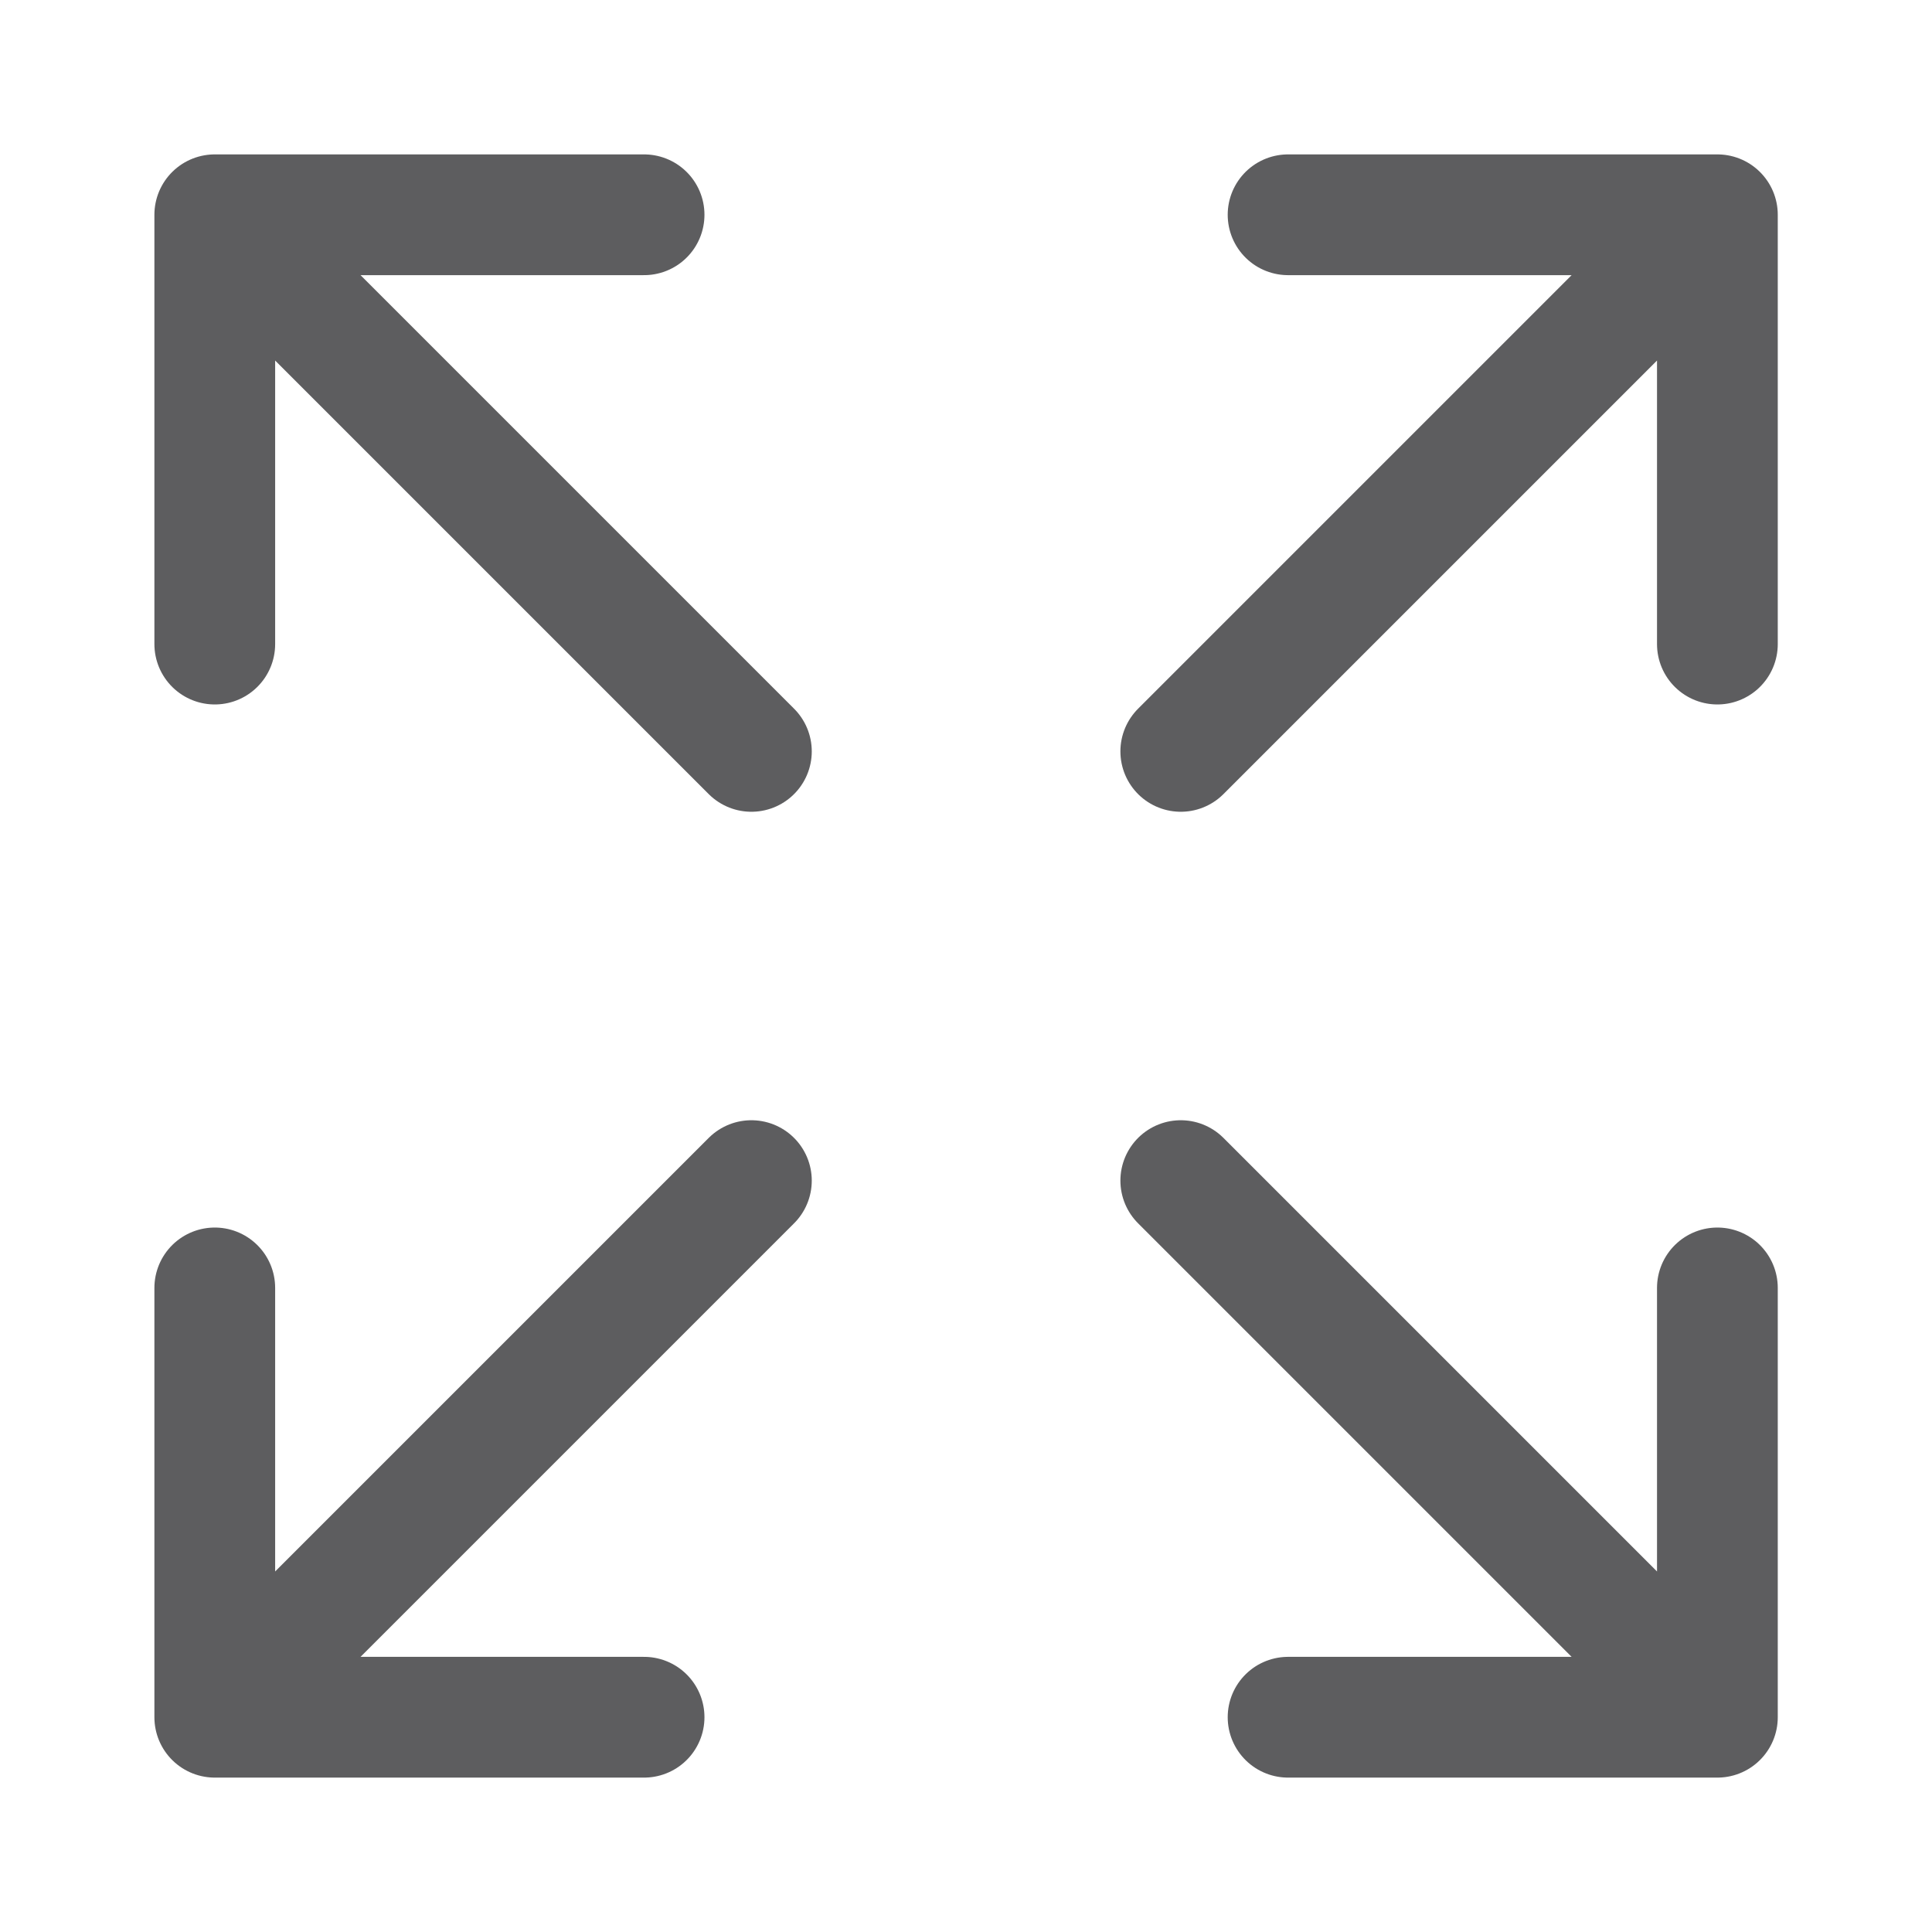
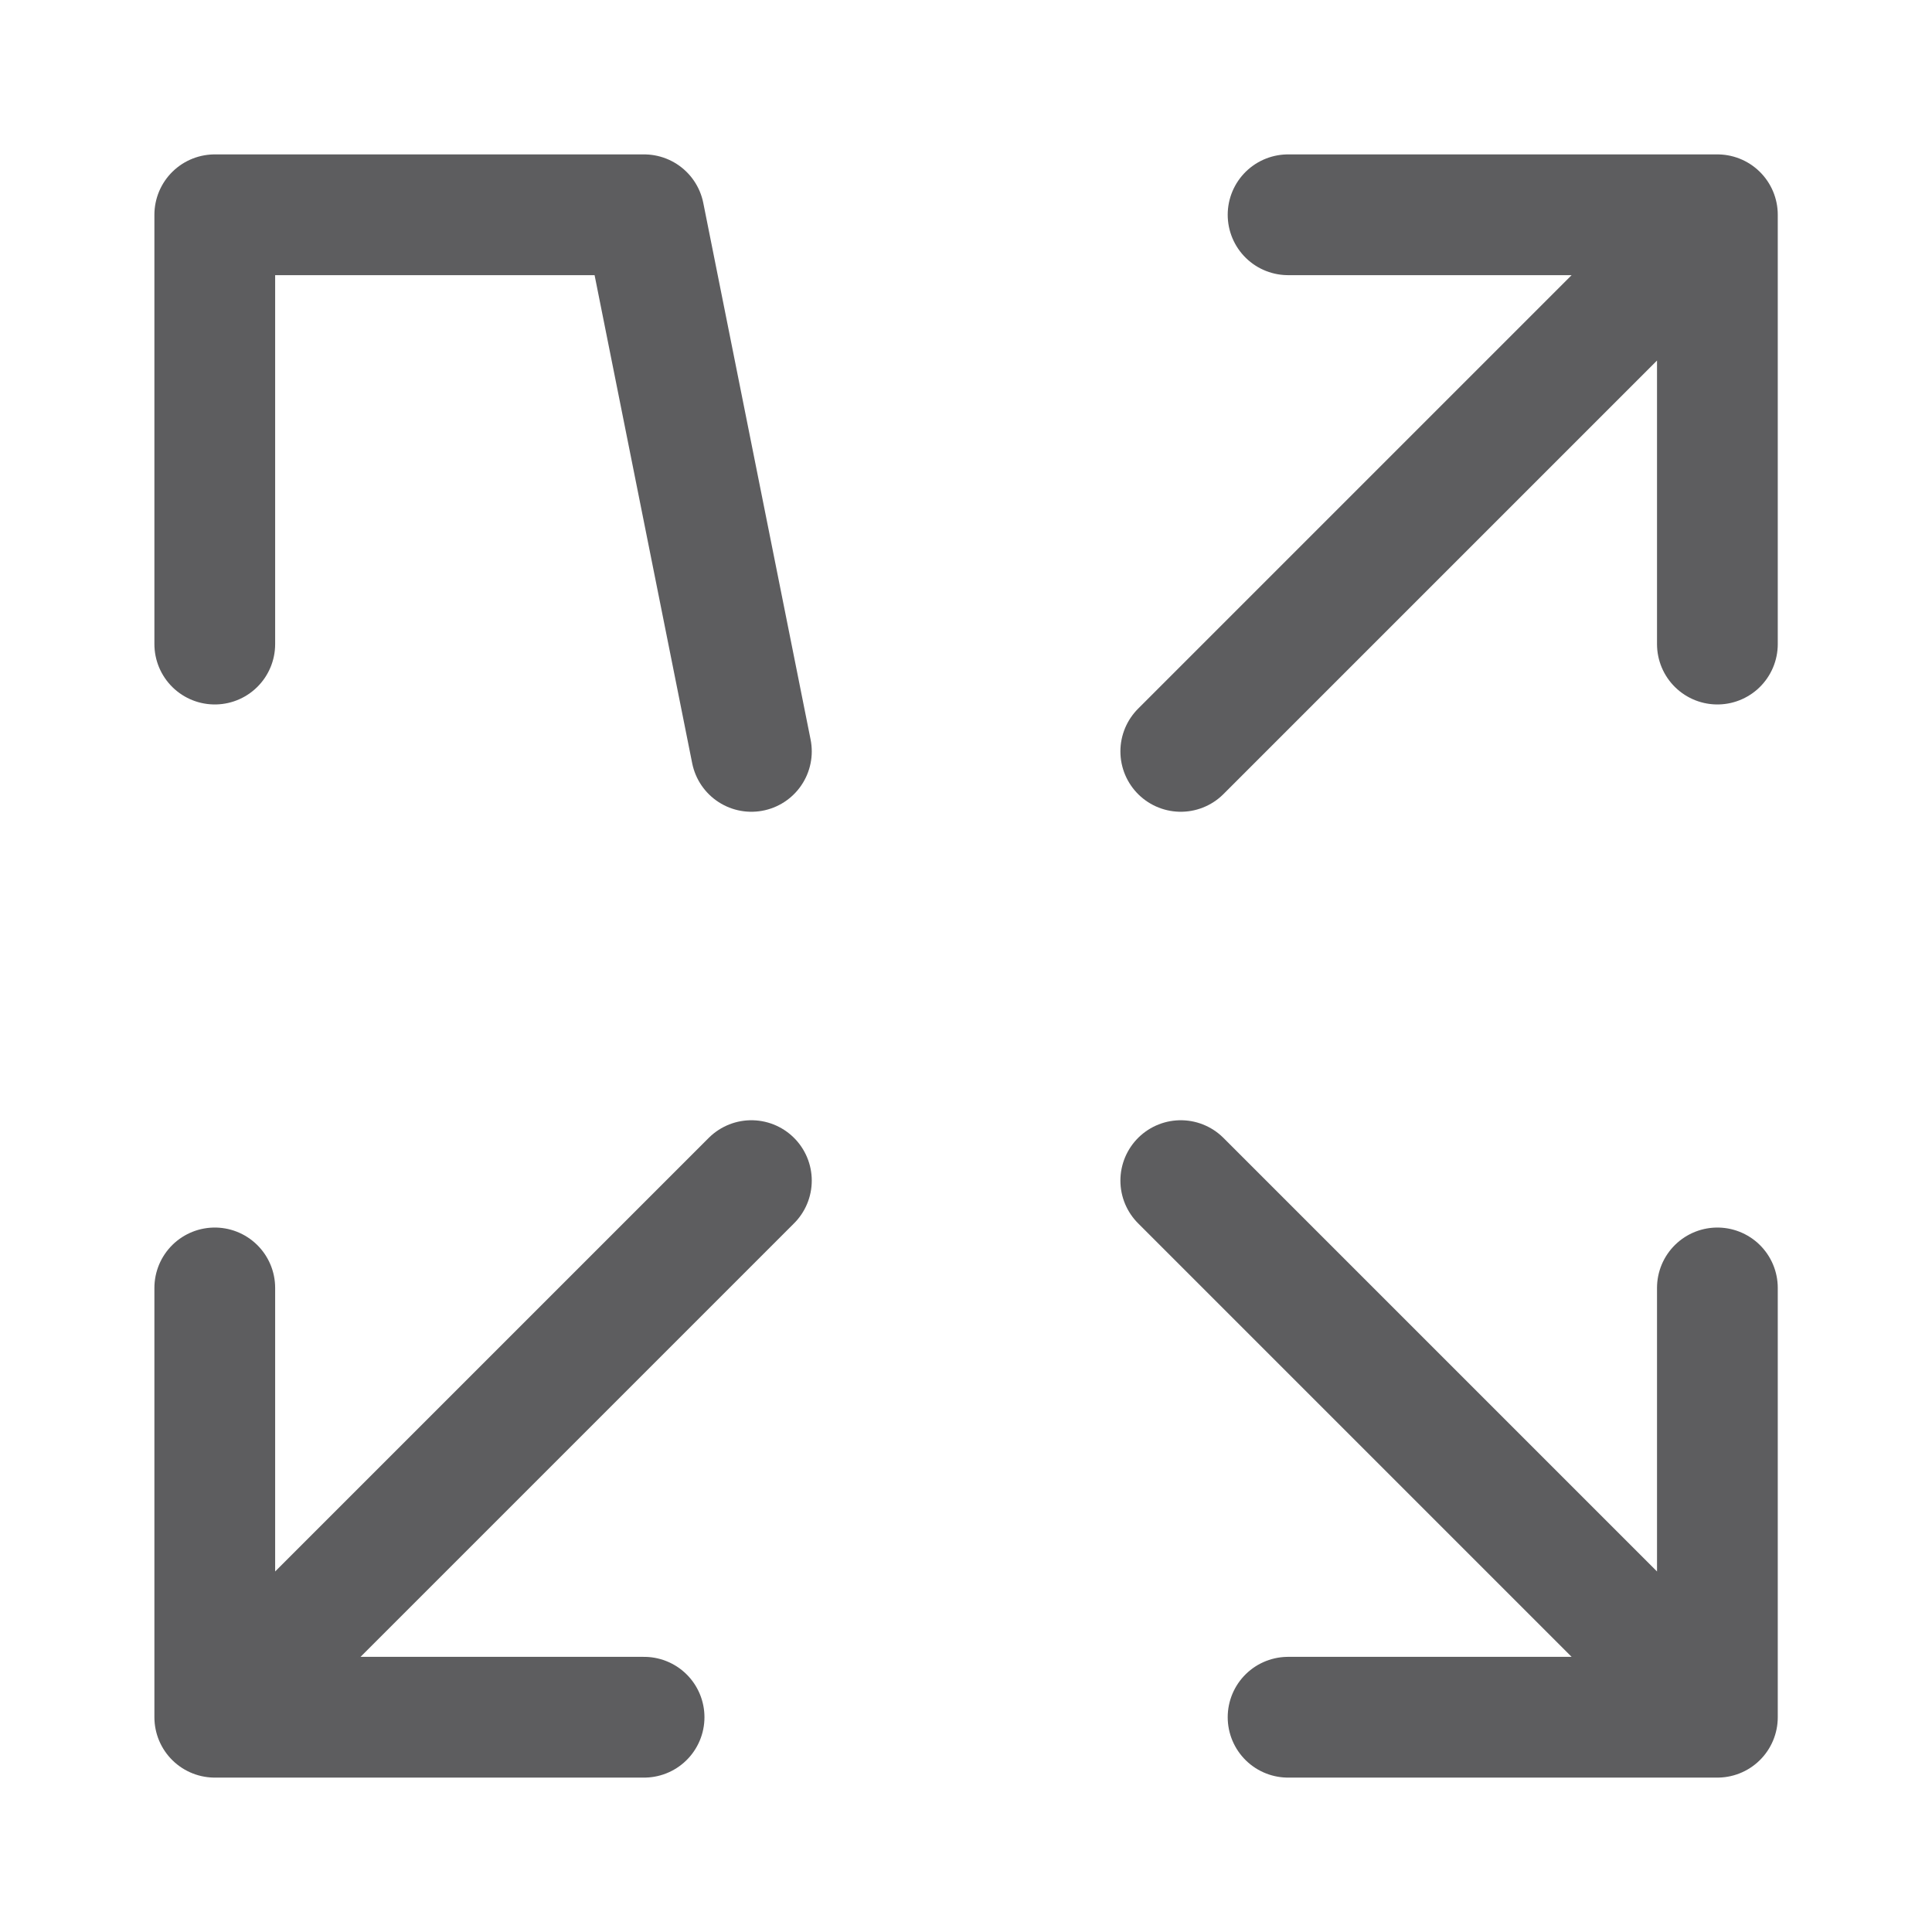
<svg xmlns="http://www.w3.org/2000/svg" width="24" height="24" viewBox="0 0 24 24" fill="none">
-   <path d="M2.668 8.001V2.668M2.668 2.668H8.001M2.668 2.668L9.334 9.334M2.668 15.999V21.332M2.668 21.332H8.001M2.668 21.332L9.334 14.666M21.334 8.001V2.668M21.334 2.668H16.001M21.334 2.668L14.668 9.334M21.334 15.999V21.332M21.334 21.332H16.001M21.334 21.332L14.668 14.666" stroke="#5D5D5F" stroke-width="1.5" stroke-miterlimit="10" stroke-linecap="round" stroke-linejoin="round" />
+   <path d="M2.668 8.001V2.668M2.668 2.668H8.001L9.334 9.334M2.668 15.999V21.332M2.668 21.332H8.001M2.668 21.332L9.334 14.666M21.334 8.001V2.668M21.334 2.668H16.001M21.334 2.668L14.668 9.334M21.334 15.999V21.332M21.334 21.332H16.001M21.334 21.332L14.668 14.666" stroke="#5D5D5F" stroke-width="1.5" stroke-miterlimit="10" stroke-linecap="round" stroke-linejoin="round" />
</svg>